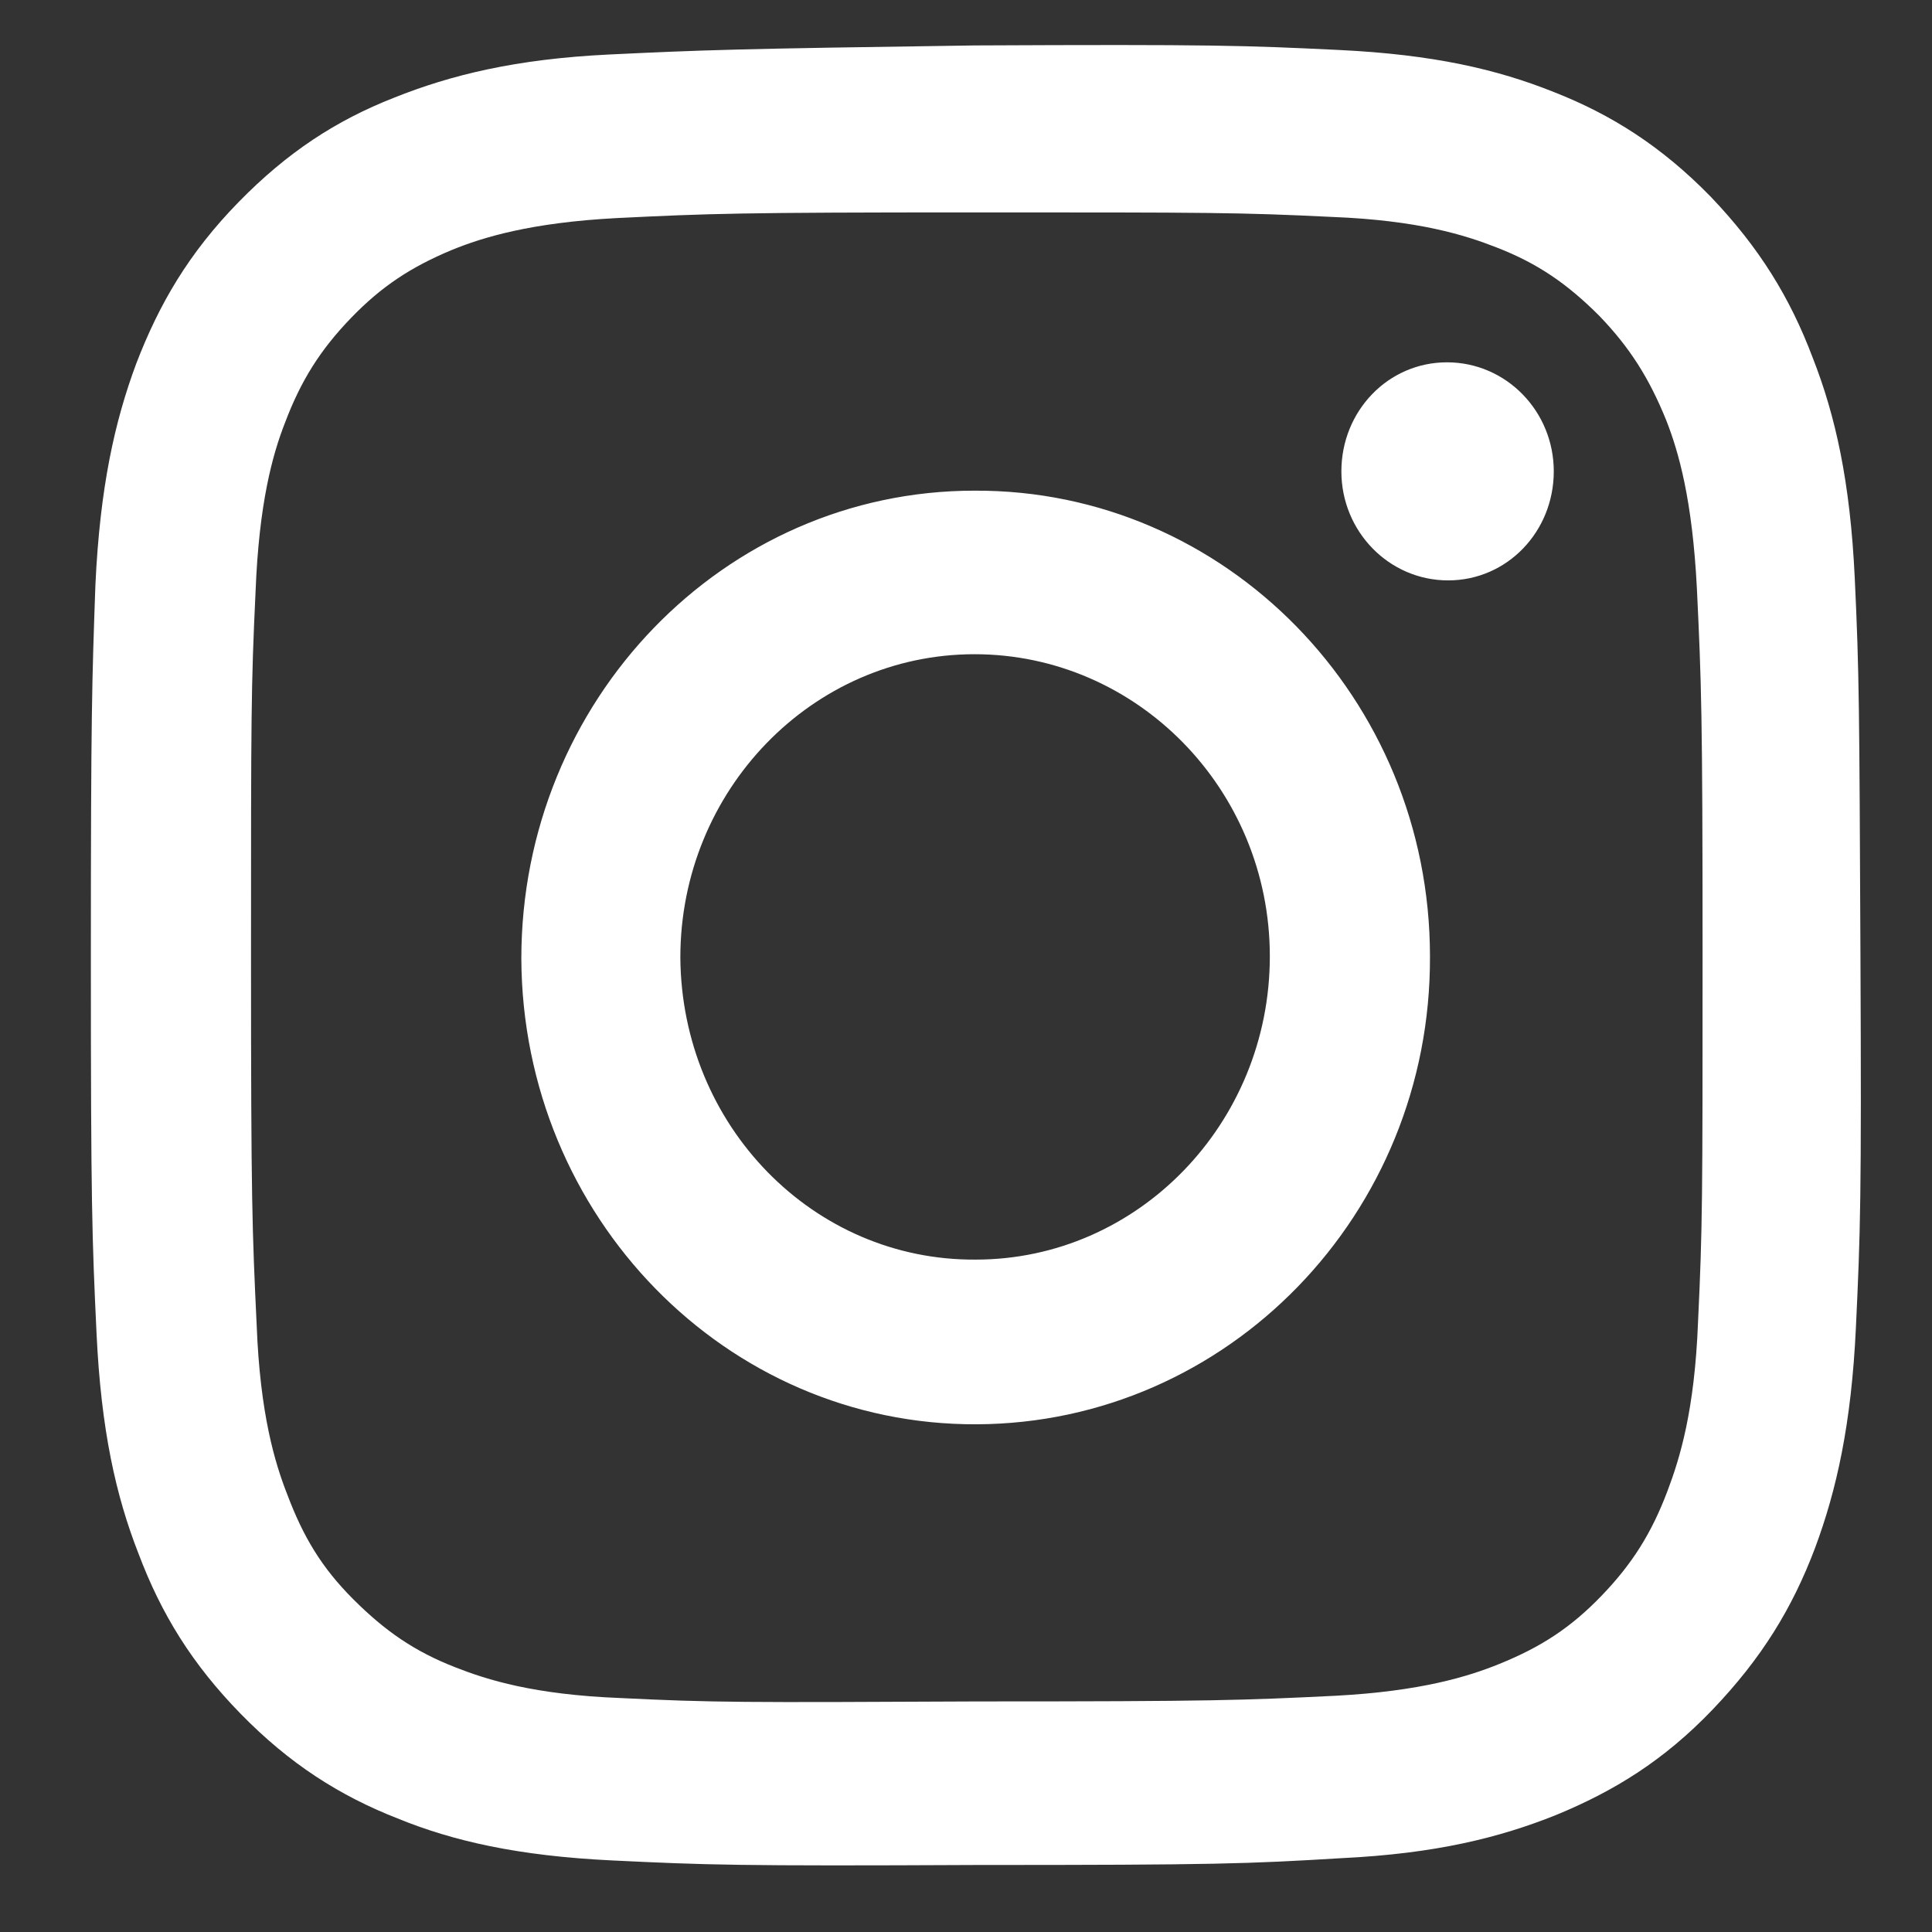
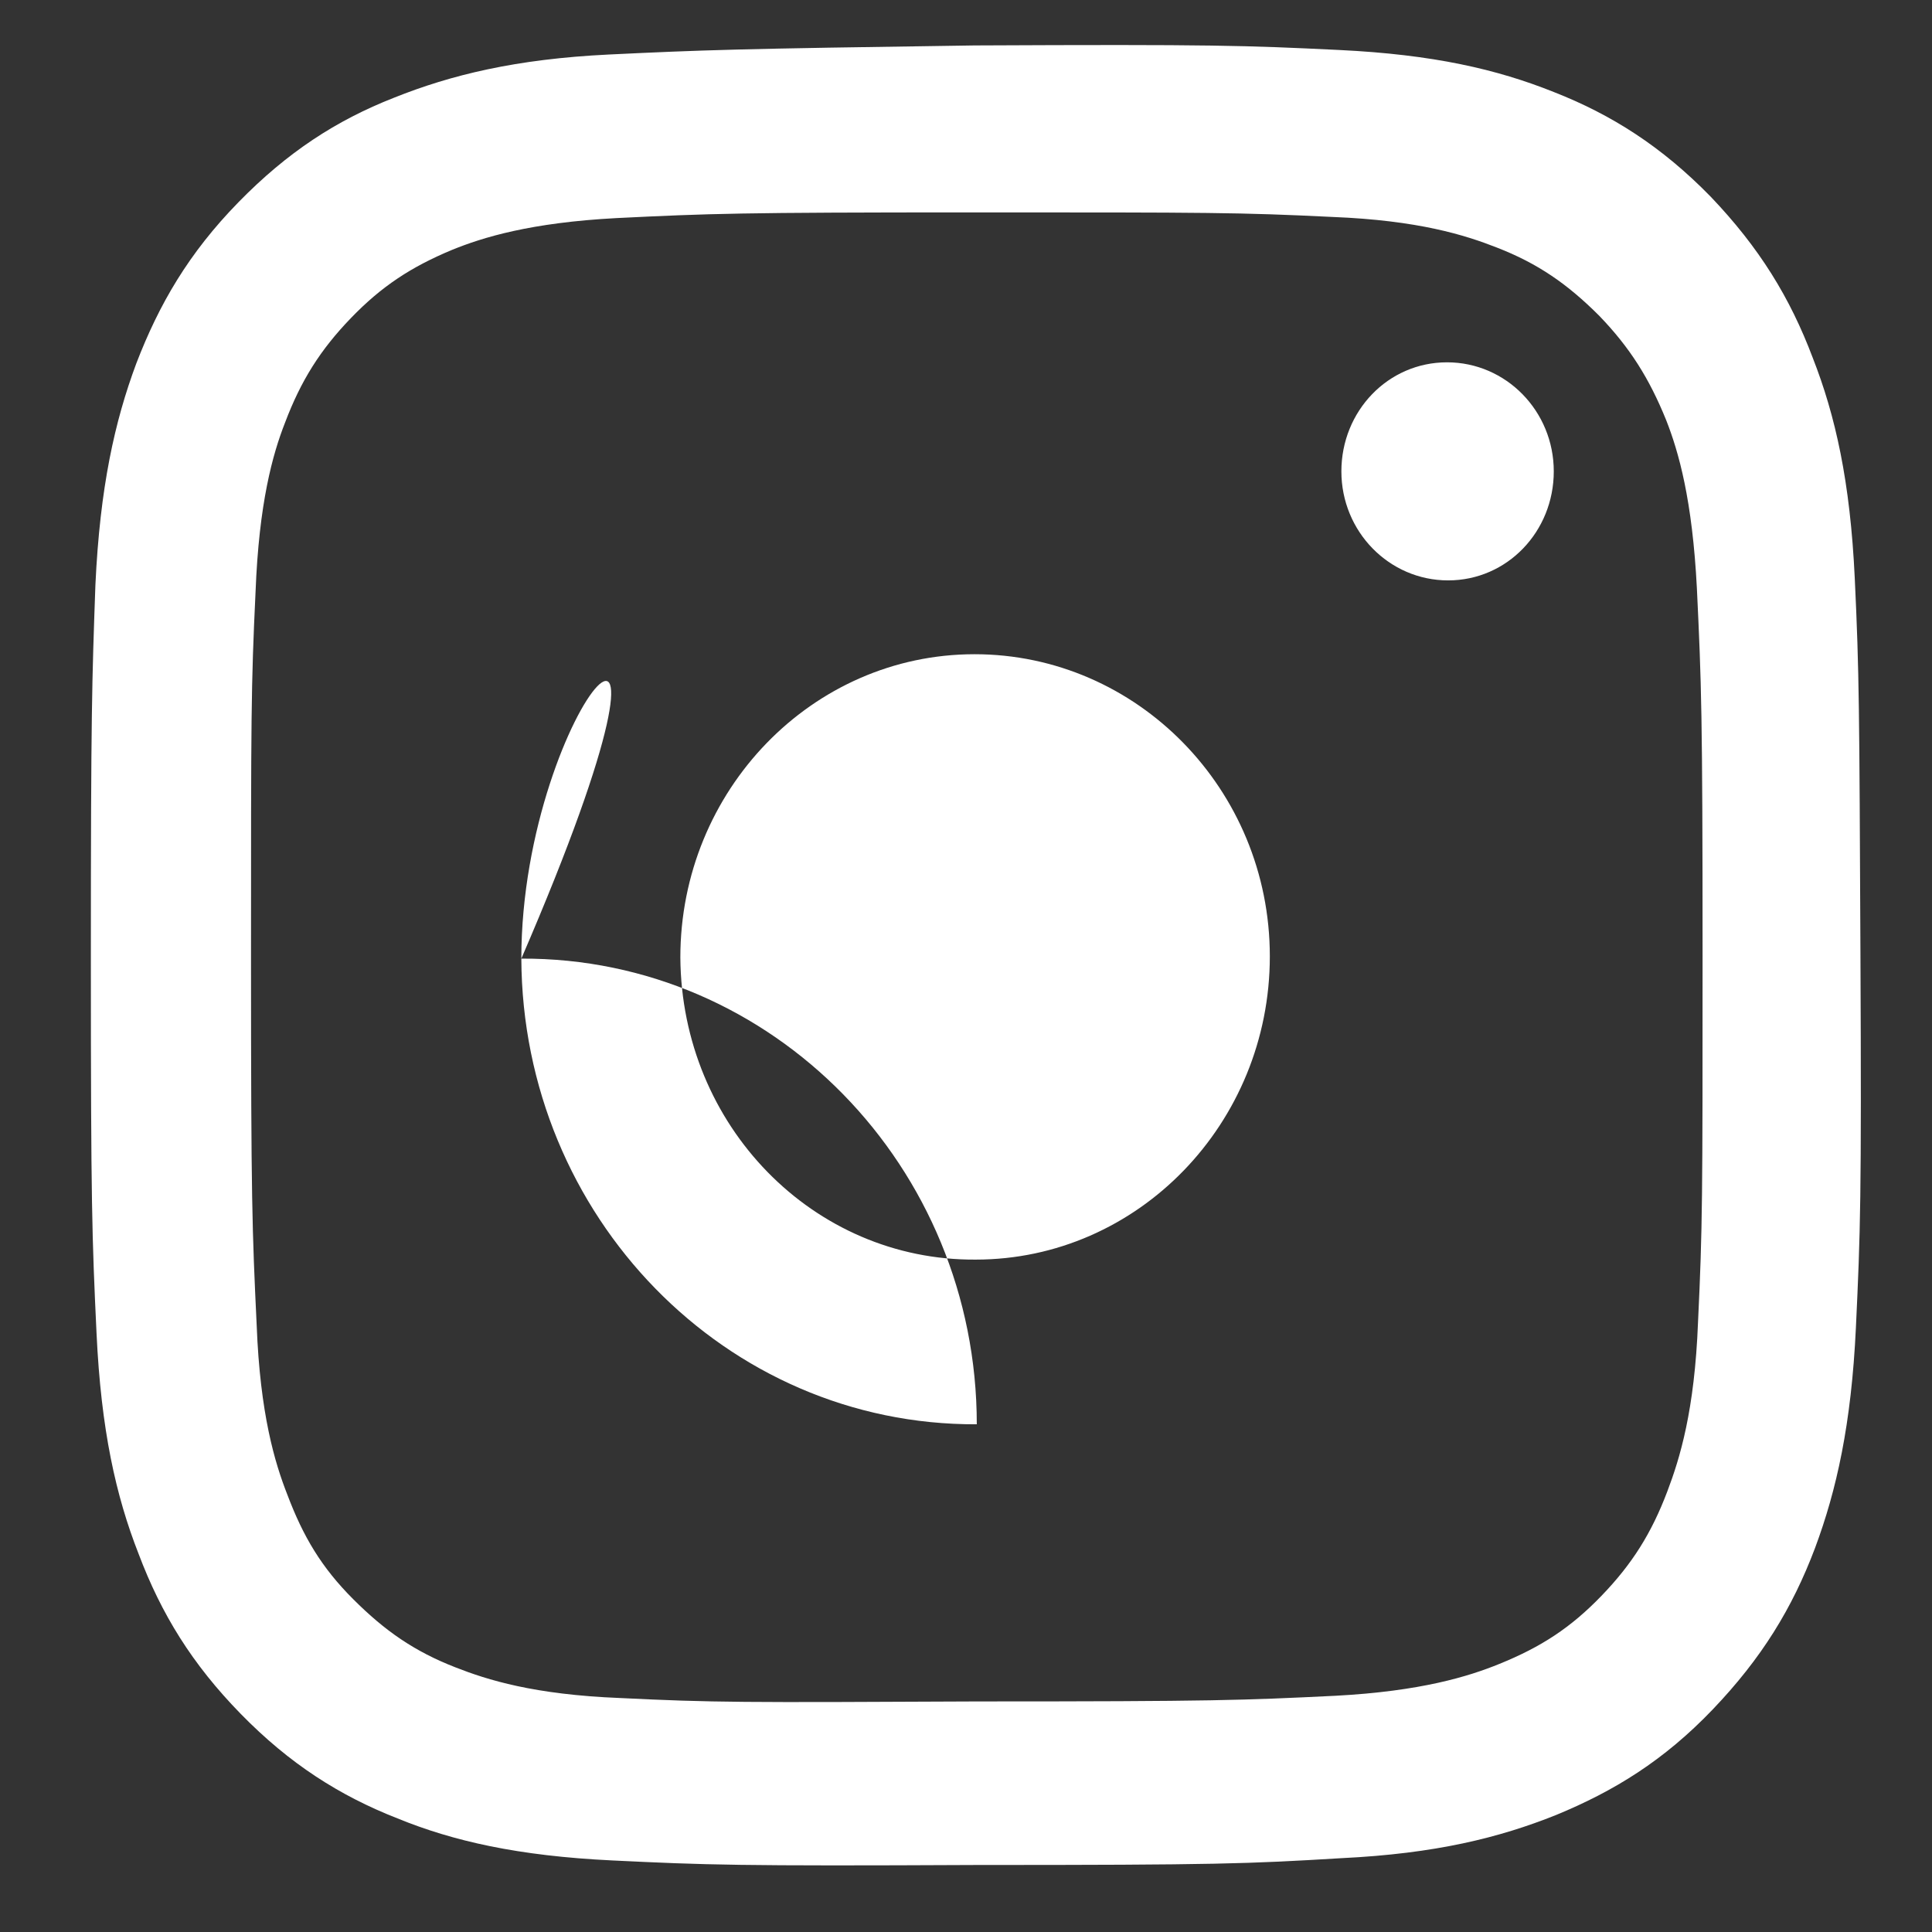
<svg xmlns="http://www.w3.org/2000/svg" version="1.1" id="Ebene_1" x="0px" y="0px" viewBox="0 0 17.01 17.01" style="enable-background:new 0 0 17.01 17.01;" xml:space="preserve">
  <rect x="0" y="0" width="17.01" height="17.01" fill="#333333" stroke="none" />
  <style type="text/css">
	.st0{fill:#FFFFFF;}
</style>
  <g>
-     <path class="st0" d="M5.99,8.43c0-1.47,1.16-2.67,2.59-2.67c1.43,0,2.6,1.19,2.6,2.66s-1.16,2.67-2.59,2.67   C7.16,11.1,6,9.91,5.99,8.43 M4.59,8.44c0.01,2.27,1.8,4.11,4.01,4.1c2.21-0.01,4-1.85,3.99-4.12c0-2.27-1.8-4.11-4.01-4.1   C6.37,4.32,4.59,6.17,4.59,8.44 M11.81,4.15c0,0.53,0.42,0.96,0.94,0.96c0.52,0,0.93-0.43,0.93-0.96c0-0.53-0.42-0.96-0.94-0.96   C12.22,3.19,11.81,3.62,11.81,4.15 M5.46,14.95c-0.76-0.03-1.17-0.16-1.45-0.27c-0.36-0.14-0.62-0.32-0.9-0.6s-0.44-0.55-0.58-0.92   c-0.11-0.28-0.24-0.71-0.27-1.49c-0.04-0.84-0.05-1.1-0.05-3.23c0-2.14,0-2.39,0.04-3.23C2.28,4.43,2.4,4,2.51,3.72   C2.65,3.35,2.82,3.08,3.09,2.8c0.27-0.28,0.53-0.45,0.89-0.6c0.27-0.11,0.69-0.24,1.45-0.28C6.25,1.88,6.5,1.87,8.58,1.87   c2.08,0,2.33,0,3.15,0.04c0.76,0.03,1.17,0.16,1.45,0.27c0.36,0.14,0.62,0.32,0.9,0.6c0.27,0.28,0.44,0.55,0.59,0.92   c0.11,0.28,0.23,0.7,0.27,1.48c0.04,0.84,0.05,1.1,0.05,3.23c0,2.14,0,2.39-0.04,3.23c-0.03,0.78-0.16,1.2-0.27,1.49   c-0.14,0.37-0.31,0.64-0.58,0.92c-0.27,0.28-0.53,0.45-0.9,0.6c-0.27,0.11-0.69,0.24-1.44,0.28c-0.82,0.04-1.07,0.05-3.15,0.05   C6.52,14.99,6.28,14.99,5.46,14.95 M5.36,0.48C4.54,0.52,3.97,0.66,3.47,0.86C2.96,1.06,2.53,1.34,2.1,1.78   C1.66,2.23,1.4,2.68,1.2,3.2C1.01,3.71,0.88,4.29,0.84,5.15C0.81,6,0.8,6.27,0.8,8.44c0,2.17,0.01,2.45,0.05,3.3   c0.04,0.85,0.17,1.43,0.37,1.94c0.2,0.53,0.47,0.97,0.9,1.41s0.87,0.72,1.38,0.92c0.49,0.2,1.06,0.33,1.89,0.37   c0.83,0.04,1.1,0.05,3.21,0.04c2.12,0,2.38-0.01,3.21-0.06c0.83-0.04,1.39-0.18,1.89-0.38c0.51-0.21,0.95-0.48,1.38-0.93   c0.43-0.45,0.7-0.89,0.9-1.42c0.19-0.51,0.32-1.09,0.36-1.94c0.04-0.85,0.05-1.13,0.04-3.3c-0.01-2.17-0.01-2.45-0.05-3.3   c-0.04-0.85-0.17-1.43-0.37-1.94c-0.2-0.53-0.47-0.97-0.9-1.42c-0.43-0.44-0.87-0.72-1.38-0.92c-0.5-0.2-1.06-0.33-1.89-0.37   c-0.83-0.04-1.1-0.05-3.21-0.04C6.46,0.43,6.2,0.44,5.36,0.48" />
+     <path class="st0" d="M5.99,8.43c0-1.47,1.16-2.67,2.59-2.67c1.43,0,2.6,1.19,2.6,2.66s-1.16,2.67-2.59,2.67   C7.16,11.1,6,9.91,5.99,8.43 M4.59,8.44c0.01,2.27,1.8,4.11,4.01,4.1c0-2.27-1.8-4.11-4.01-4.1   C6.37,4.32,4.59,6.17,4.59,8.44 M11.81,4.15c0,0.53,0.42,0.96,0.94,0.96c0.52,0,0.93-0.43,0.93-0.96c0-0.53-0.42-0.96-0.94-0.96   C12.22,3.19,11.81,3.62,11.81,4.15 M5.46,14.95c-0.76-0.03-1.17-0.16-1.45-0.27c-0.36-0.14-0.62-0.32-0.9-0.6s-0.44-0.55-0.58-0.92   c-0.11-0.28-0.24-0.71-0.27-1.49c-0.04-0.84-0.05-1.1-0.05-3.23c0-2.14,0-2.39,0.04-3.23C2.28,4.43,2.4,4,2.51,3.72   C2.65,3.35,2.82,3.08,3.09,2.8c0.27-0.28,0.53-0.45,0.89-0.6c0.27-0.11,0.69-0.24,1.45-0.28C6.25,1.88,6.5,1.87,8.58,1.87   c2.08,0,2.33,0,3.15,0.04c0.76,0.03,1.17,0.16,1.45,0.27c0.36,0.14,0.62,0.32,0.9,0.6c0.27,0.28,0.44,0.55,0.59,0.92   c0.11,0.28,0.23,0.7,0.27,1.48c0.04,0.84,0.05,1.1,0.05,3.23c0,2.14,0,2.39-0.04,3.23c-0.03,0.78-0.16,1.2-0.27,1.49   c-0.14,0.37-0.31,0.64-0.58,0.92c-0.27,0.28-0.53,0.45-0.9,0.6c-0.27,0.11-0.69,0.24-1.44,0.28c-0.82,0.04-1.07,0.05-3.15,0.05   C6.52,14.99,6.28,14.99,5.46,14.95 M5.36,0.48C4.54,0.52,3.97,0.66,3.47,0.86C2.96,1.06,2.53,1.34,2.1,1.78   C1.66,2.23,1.4,2.68,1.2,3.2C1.01,3.71,0.88,4.29,0.84,5.15C0.81,6,0.8,6.27,0.8,8.44c0,2.17,0.01,2.45,0.05,3.3   c0.04,0.85,0.17,1.43,0.37,1.94c0.2,0.53,0.47,0.97,0.9,1.41s0.87,0.72,1.38,0.92c0.49,0.2,1.06,0.33,1.89,0.37   c0.83,0.04,1.1,0.05,3.21,0.04c2.12,0,2.38-0.01,3.21-0.06c0.83-0.04,1.39-0.18,1.89-0.38c0.51-0.21,0.95-0.48,1.38-0.93   c0.43-0.45,0.7-0.89,0.9-1.42c0.19-0.51,0.32-1.09,0.36-1.94c0.04-0.85,0.05-1.13,0.04-3.3c-0.01-2.17-0.01-2.45-0.05-3.3   c-0.04-0.85-0.17-1.43-0.37-1.94c-0.2-0.53-0.47-0.97-0.9-1.42c-0.43-0.44-0.87-0.72-1.38-0.92c-0.5-0.2-1.06-0.33-1.89-0.37   c-0.83-0.04-1.1-0.05-3.21-0.04C6.46,0.43,6.2,0.44,5.36,0.48" />
  </g>
</svg>